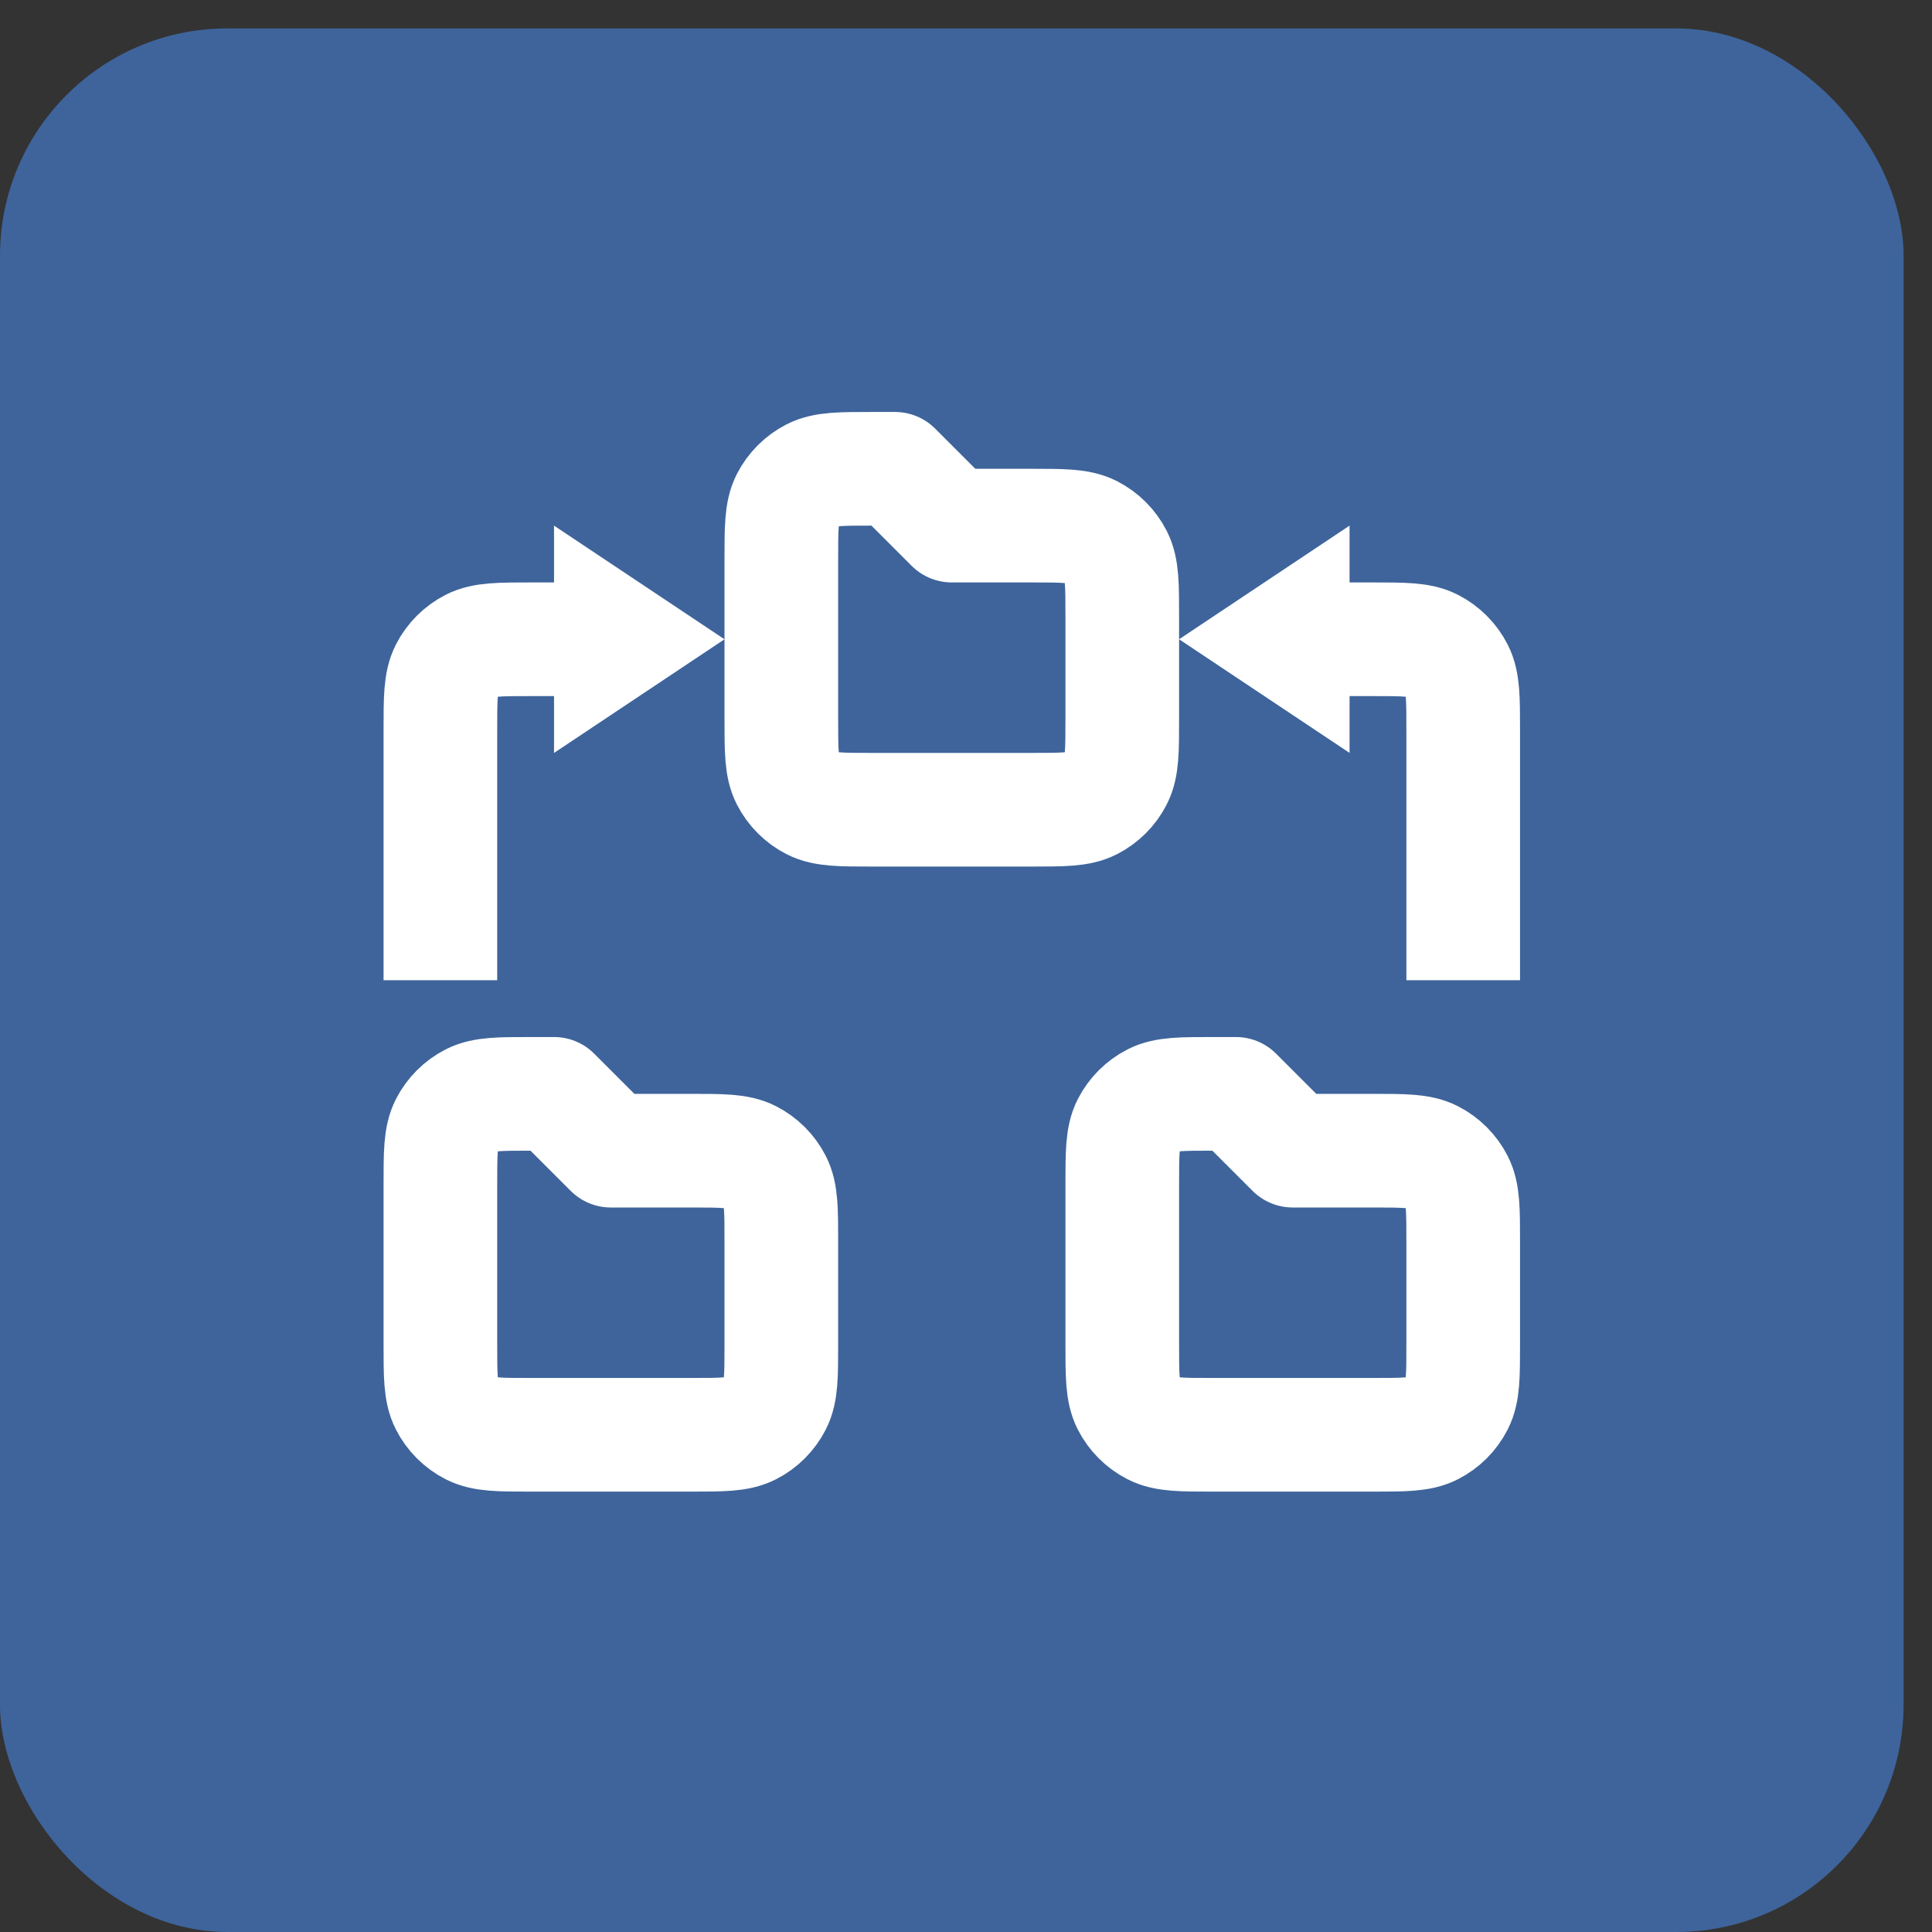
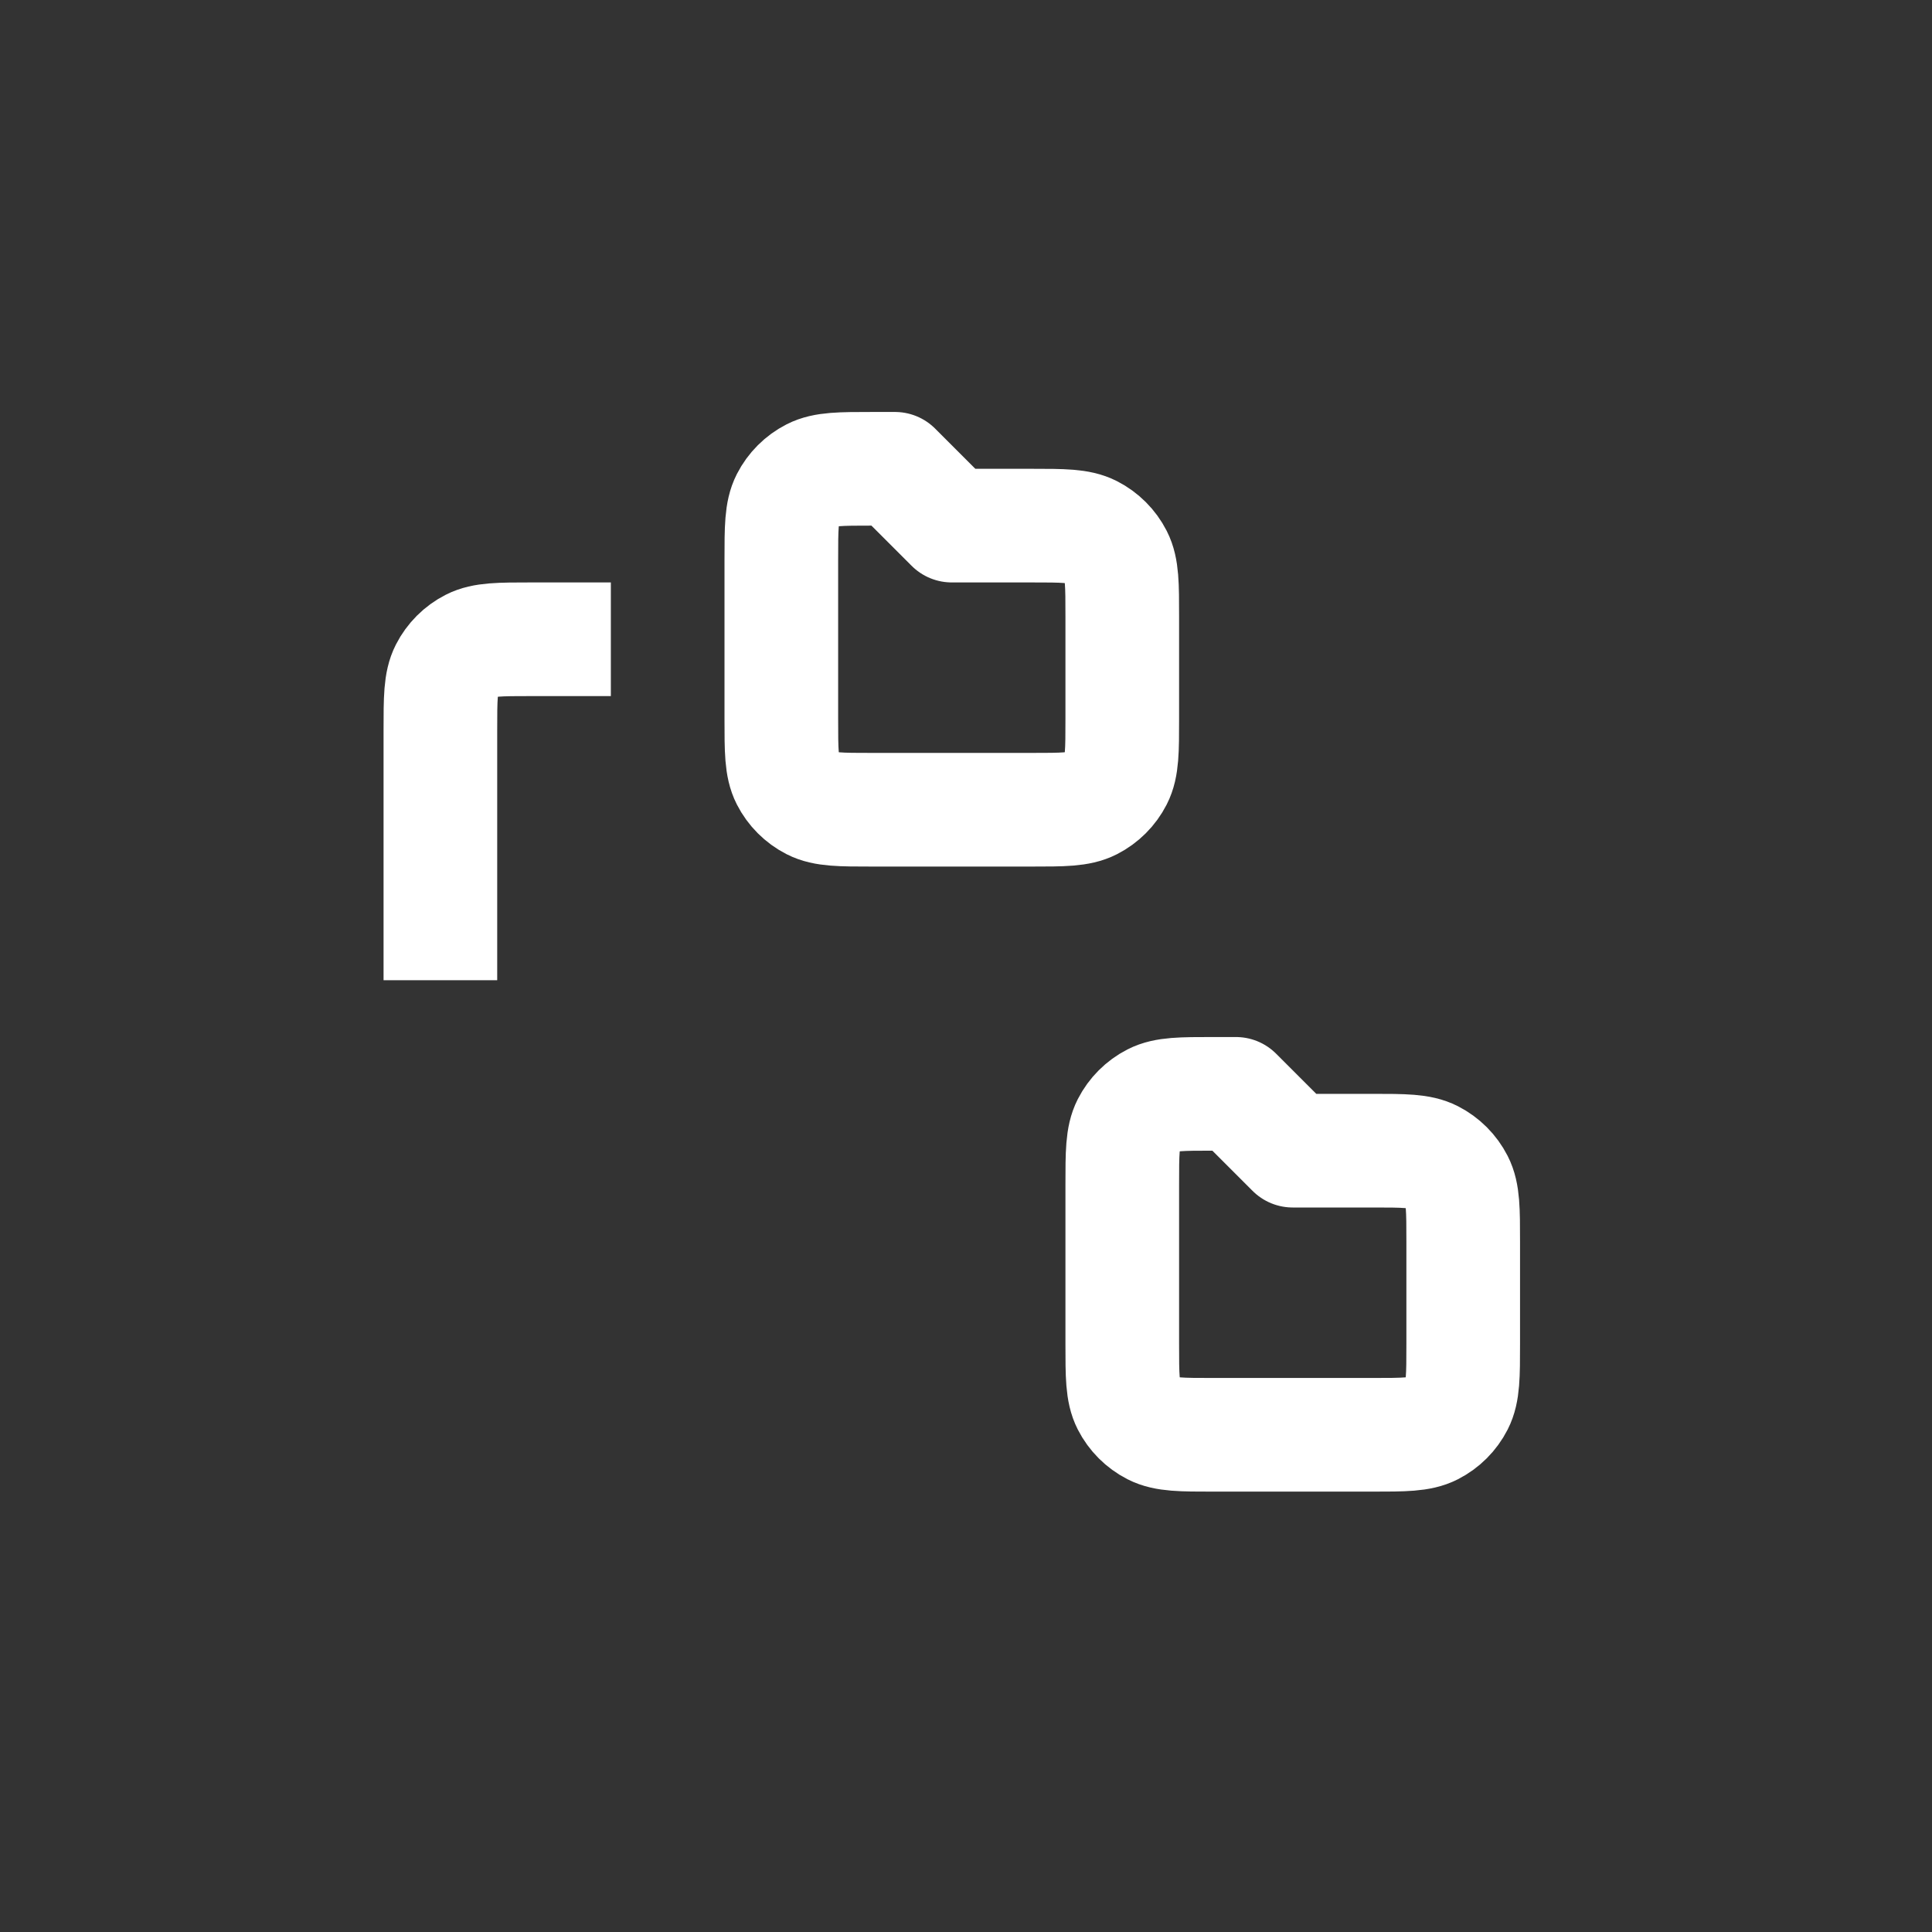
<svg xmlns="http://www.w3.org/2000/svg" width="34" height="34" viewBox="0 0 34 34" fill="none">
  <rect x="0" y="0" width="34" height="34" fill="#333333" stroke="none" />
-   <rect y="0.5" width="33.5" height="33.5" rx="4" fill="#3E649B" />
  <path d="M7.75 17.25V12.85C7.75 12.29 7.75 12.01 7.859 11.796C7.955 11.608 8.108 11.455 8.296 11.359C8.51 11.25 8.79 11.25 9.35 11.25H10.75" stroke="white" stroke-width="2" />
-   <path d="M25.75 17.25V12.85C25.75 12.29 25.75 12.01 25.641 11.796C25.545 11.608 25.392 11.455 25.204 11.359C24.99 11.25 24.71 11.25 24.15 11.25H22.75" stroke="white" stroke-width="2" />
-   <path d="M9.75 9.25L12.75 11.25L9.75 13.25V9.25Z" fill="white" />
-   <path d="M23.75 9.25L20.75 11.25L23.75 13.25V9.25Z" fill="white" />
  <path d="M19.75 20.85C19.75 20.29 19.75 20.01 19.859 19.796C19.955 19.608 20.108 19.455 20.296 19.359C20.51 19.25 20.79 19.25 21.35 19.25H21.75L22.75 20.25H24.15C24.71 20.25 24.99 20.25 25.204 20.359C25.392 20.455 25.545 20.608 25.641 20.796C25.75 21.01 25.75 21.29 25.75 21.85V23.65C25.75 24.21 25.75 24.49 25.641 24.704C25.545 24.892 25.392 25.045 25.204 25.141C24.99 25.25 24.71 25.25 24.15 25.25H21.35C20.79 25.25 20.51 25.25 20.296 25.141C20.108 25.045 19.955 24.892 19.859 24.704C19.75 24.49 19.75 24.21 19.75 23.65V20.85Z" stroke="white" stroke-width="2" stroke-linejoin="round" />
-   <path d="M7.75 20.85C7.75 20.29 7.75 20.01 7.859 19.796C7.955 19.608 8.108 19.455 8.296 19.359C8.51 19.25 8.79 19.25 9.35 19.25H9.75L10.75 20.25H12.15C12.71 20.25 12.99 20.25 13.204 20.359C13.392 20.455 13.545 20.608 13.641 20.796C13.75 21.01 13.75 21.29 13.75 21.85V23.65C13.75 24.21 13.75 24.49 13.641 24.704C13.545 24.892 13.392 25.045 13.204 25.141C12.99 25.25 12.71 25.25 12.15 25.25H9.35C8.79 25.25 8.51 25.25 8.296 25.141C8.108 25.045 7.955 24.892 7.859 24.704C7.75 24.49 7.75 24.21 7.75 23.65V20.85Z" stroke="white" stroke-width="2" stroke-linejoin="round" />
  <path d="M13.75 9.85C13.75 9.29 13.75 9.01 13.859 8.796C13.955 8.608 14.108 8.455 14.296 8.359C14.51 8.25 14.79 8.25 15.35 8.25H15.75L16.75 9.25H18.15C18.71 9.25 18.99 9.25 19.204 9.359C19.392 9.455 19.545 9.608 19.641 9.796C19.75 10.01 19.75 10.29 19.75 10.85V12.65C19.75 13.21 19.75 13.49 19.641 13.704C19.545 13.892 19.392 14.045 19.204 14.141C18.99 14.25 18.71 14.25 18.15 14.25H15.35C14.79 14.25 14.51 14.25 14.296 14.141C14.108 14.045 13.955 13.892 13.859 13.704C13.75 13.49 13.75 13.21 13.75 12.65V9.85Z" stroke="white" stroke-width="2" stroke-linejoin="round" />
</svg>